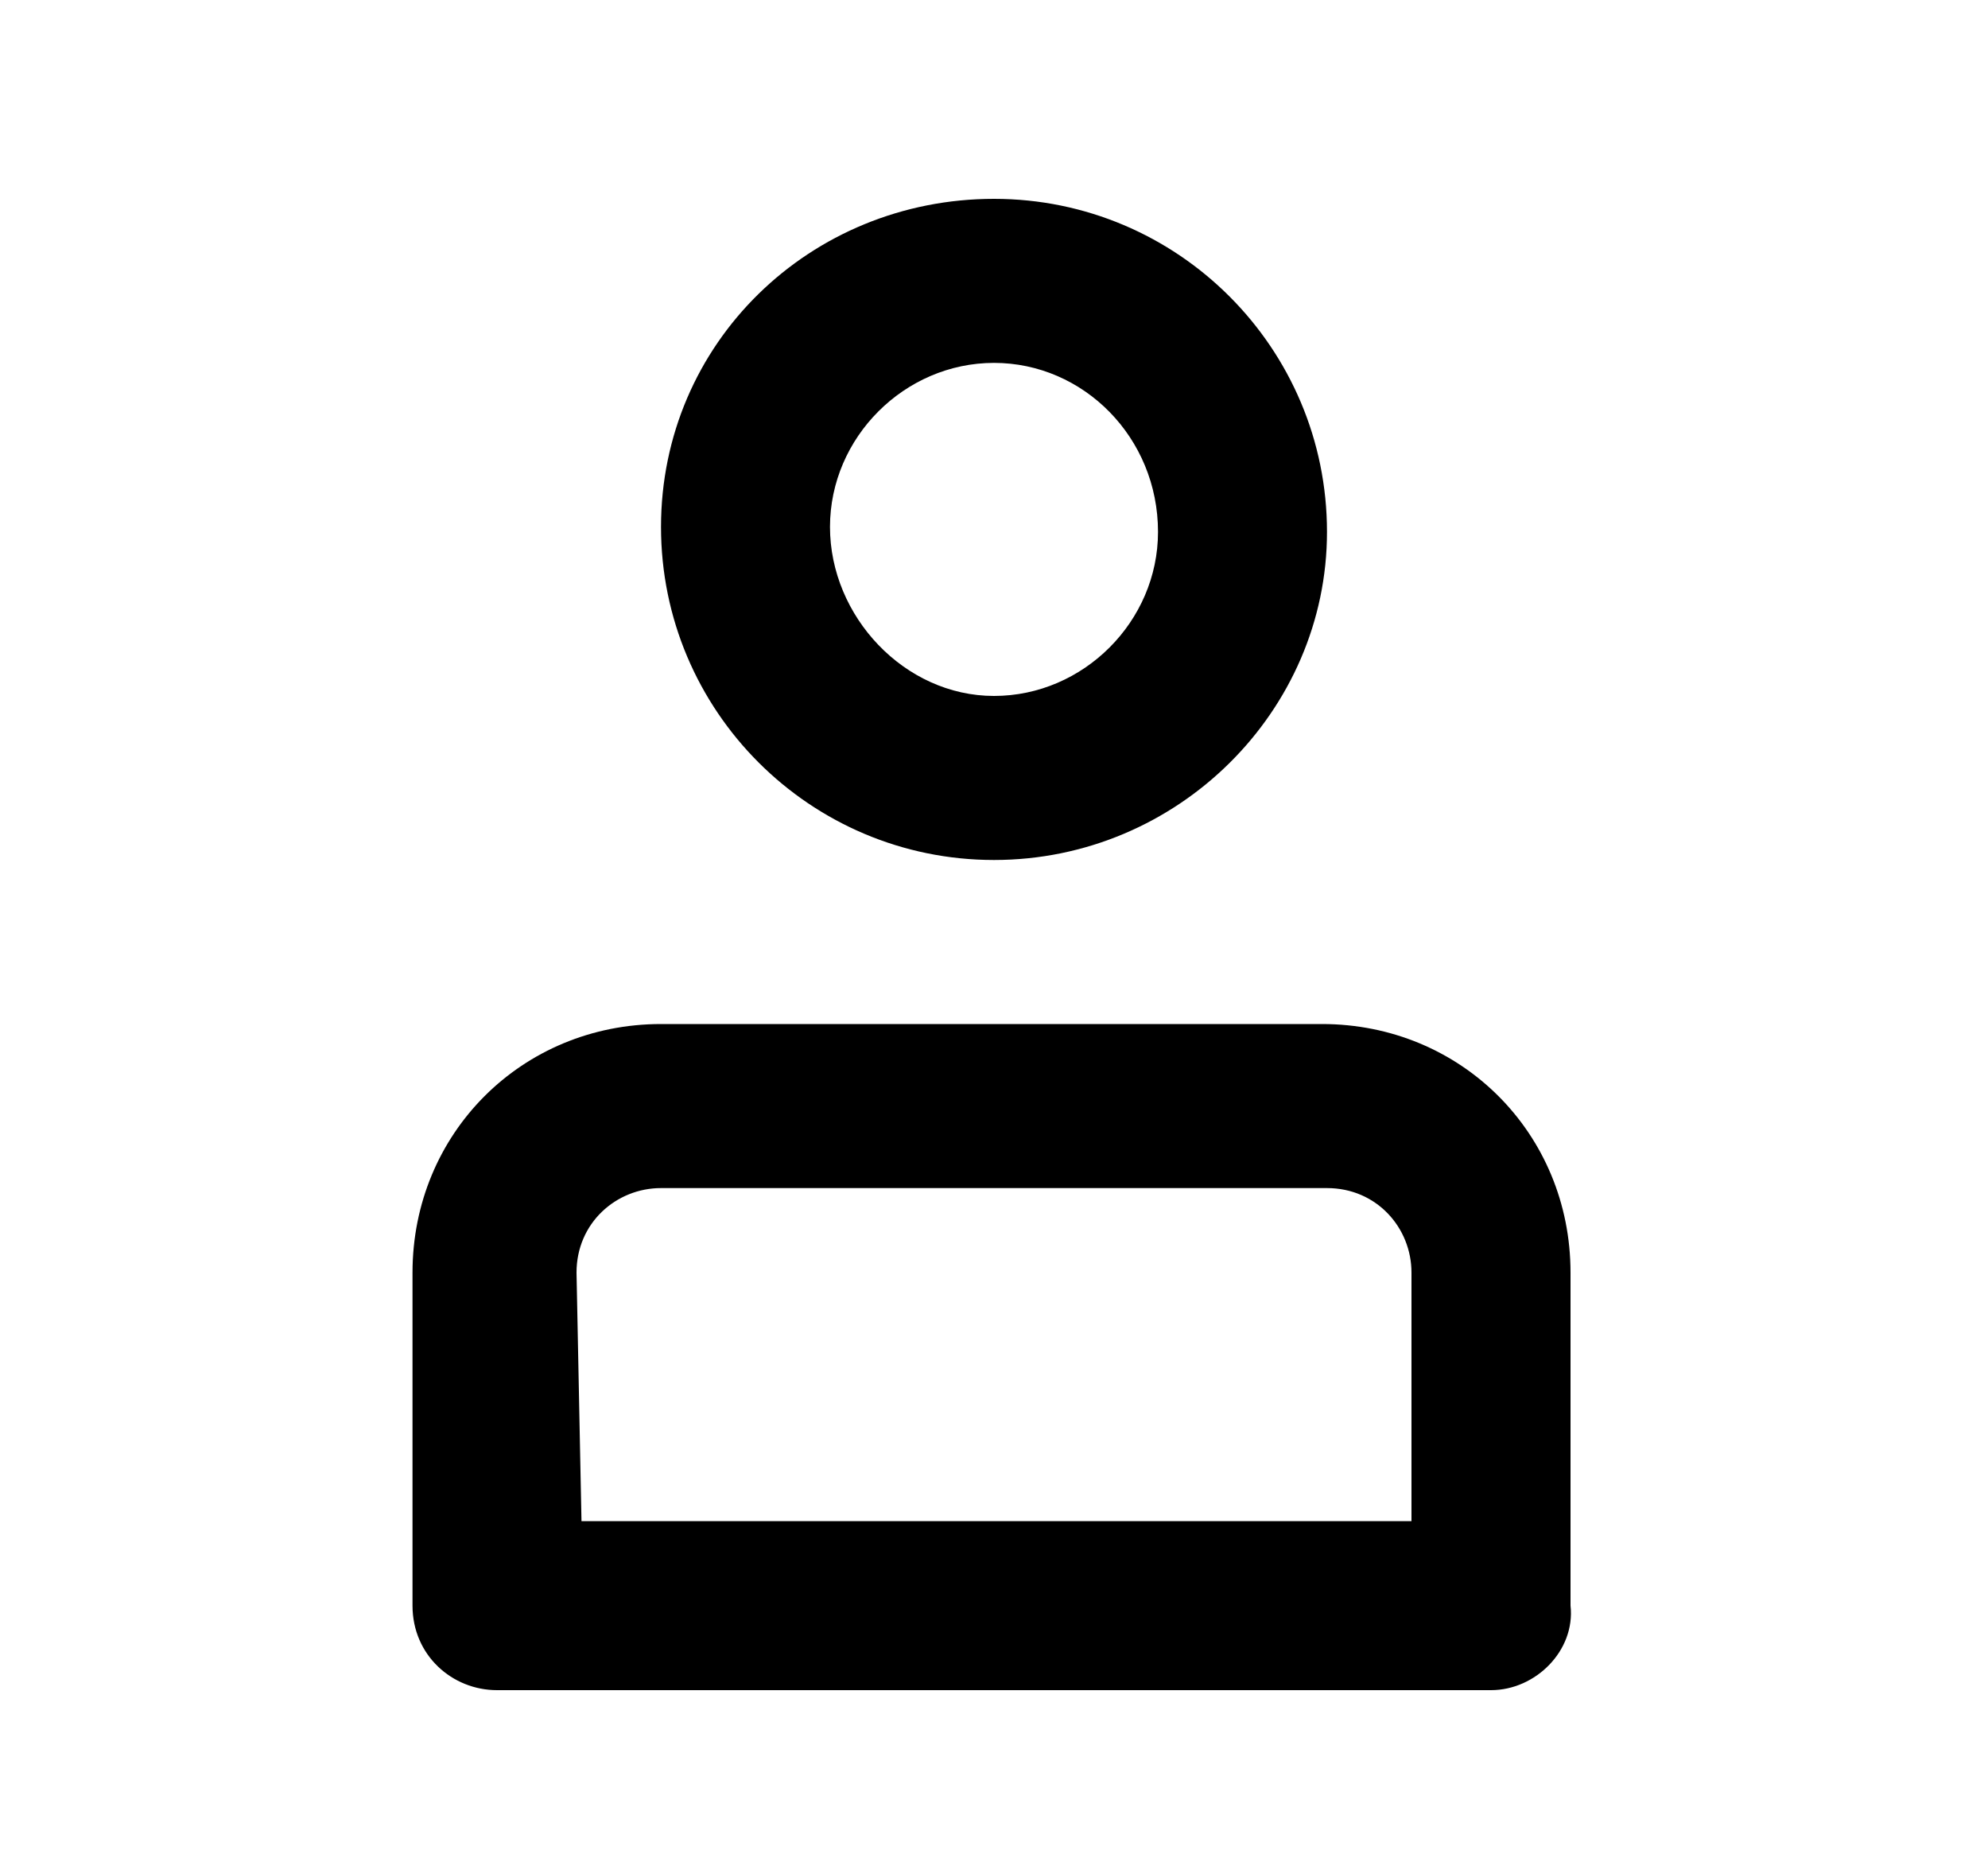
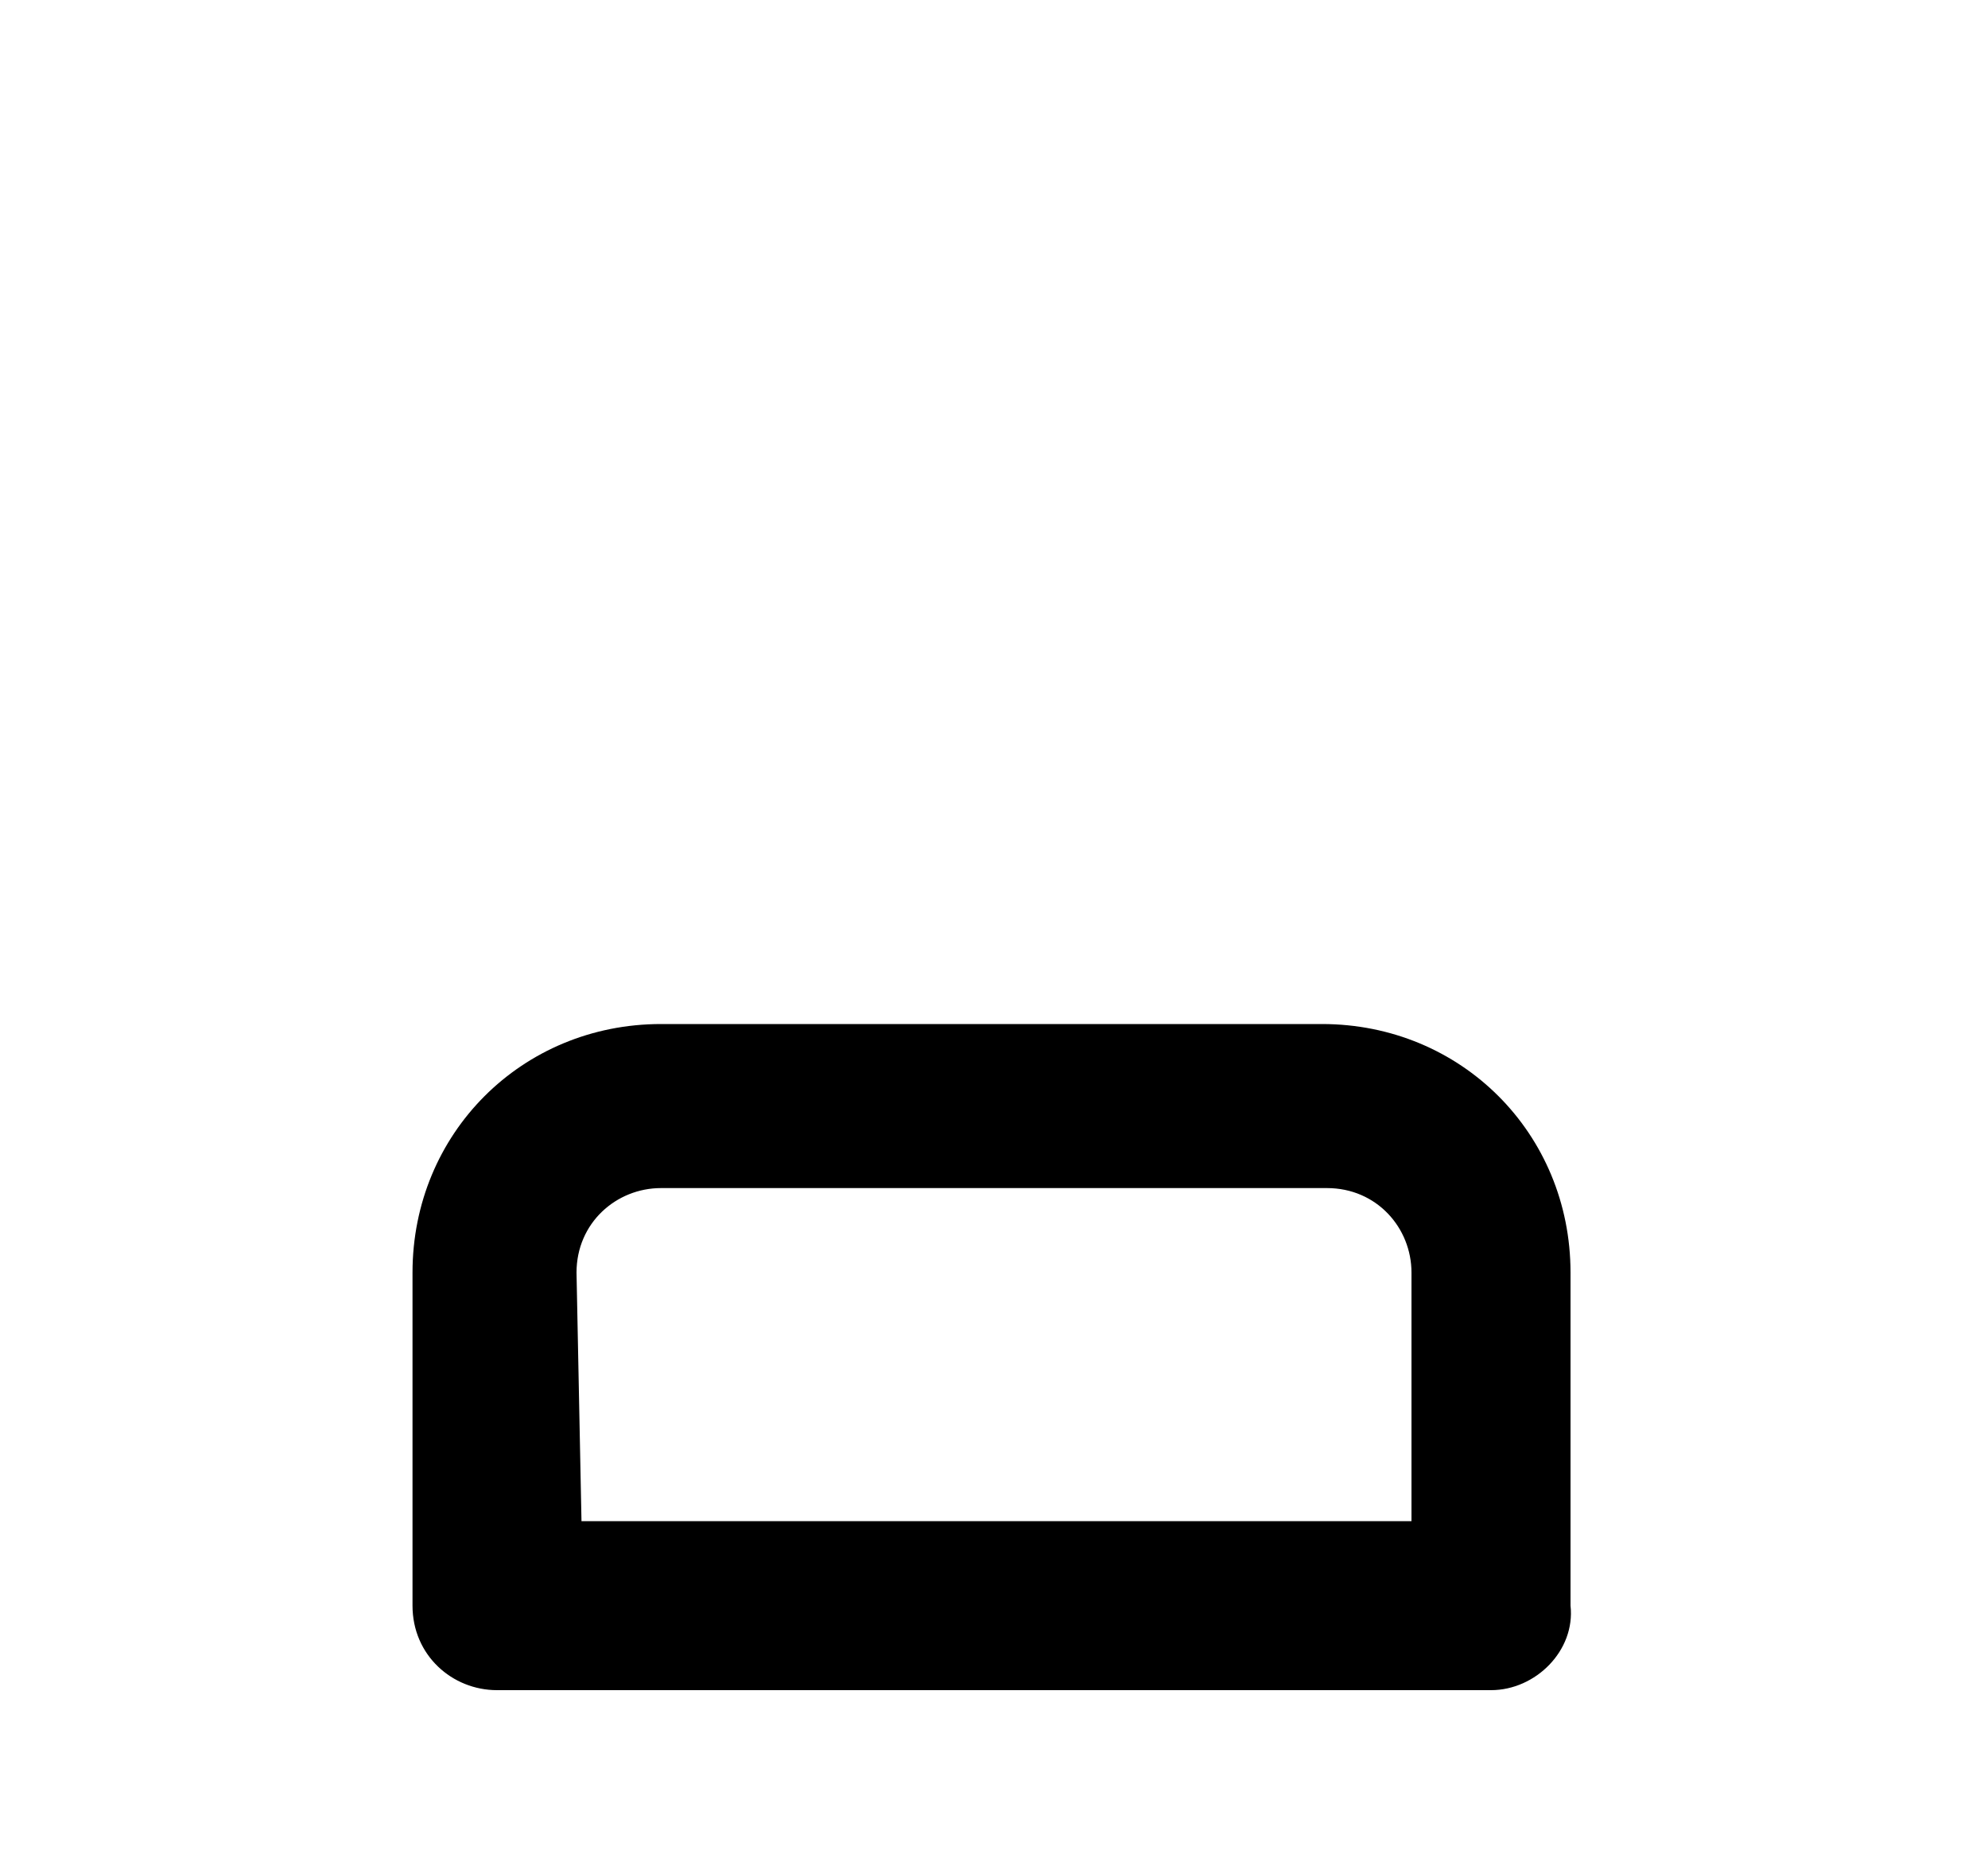
<svg xmlns="http://www.w3.org/2000/svg" version="1.1" id="user" x="0px" y="0px" viewBox="0 0 40 37.3" style="enable-background:new 0 0 40 37.3;" xml:space="preserve">
-   <path id="Path_87" class="st0" d="M20,17.3c-3.7,0-6.7-3-6.7-6.7S16.3,4,20,4s6.7,3,6.7,6.7l0,0C26.7,14.3,23.7,17.3,20,17.3z   M20,7.3c-1.8,0-3.3,1.5-3.3,3.3S18.2,14,20,14s3.3-1.5,3.3-3.3C23.3,8.8,21.8,7.3,20,7.3L20,7.3z" />
  <path id="Path_88" class="st0" d="M30,34H10c-0.9,0-1.7-0.7-1.7-1.7v-6.7c0-2.8,2.2-5,5-5h13.3c2.8,0,5,2.2,5,5v6.7  C31.7,33.2,30.9,34,30,34z M11.7,30.6h16.7v-5c0-0.9-0.7-1.7-1.7-1.7H13.3c-0.9,0-1.7,0.7-1.7,1.7L11.7,30.6L11.7,30.6z" />
</svg>